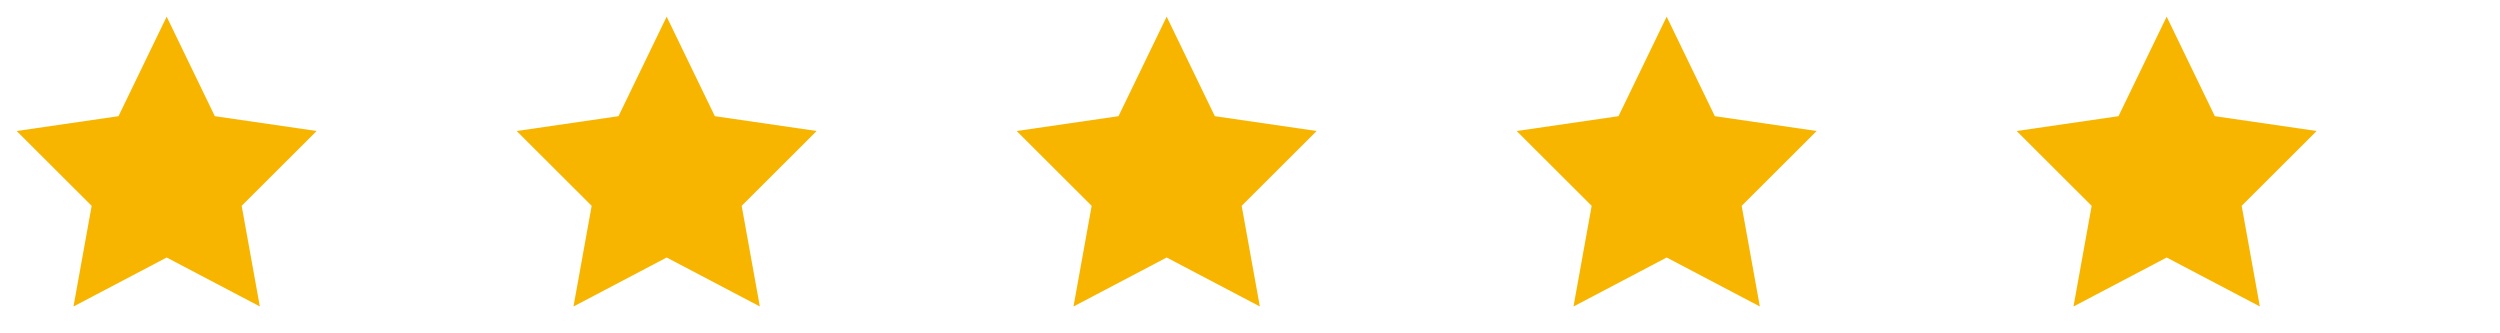
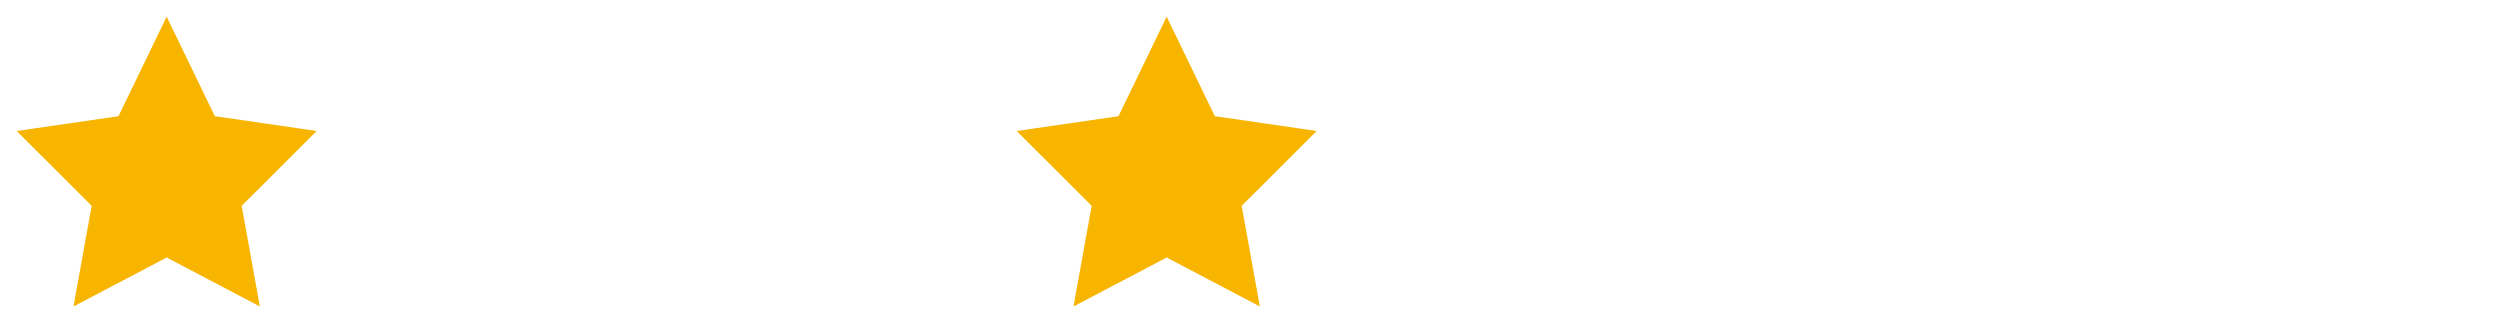
<svg xmlns="http://www.w3.org/2000/svg" width="120" height="16" viewBox="0 0 120 16">
  <g fill="#F7B500">
    <path d="M8 12.36l-4.472 2.351L4.4 9.88.8 6.288l4.888-.711L8 .8l2.312 4.777 4.888.711L11.6 9.88l.872 4.83z" />
-     <path d="M32 12.36l-4.472 2.351L28.4 9.88l-3.6-3.592 4.888-.711L32 .8l2.312 4.777 4.888.711L35.6 9.88l.872 4.83z" />
    <path d="M56 12.36l-4.472 2.351L52.4 9.88l-3.6-3.592 4.888-.711L56 .8l2.312 4.777 4.888.711L59.6 9.88l.872 4.83z" />
-     <path d="M80 12.36l-4.472 2.351L76.4 9.88l-3.6-3.592 4.888-.711L80 .8l2.312 4.777 4.888.711L83.6 9.88l.872 4.83z" />
-     <path d="M104 12.36l-4.472 2.351L100.4 9.88l-3.6-3.592 4.888-.711L104 .8l2.312 4.777 4.888.711L107.6 9.88l.872 4.83z" />
  </g>
</svg>